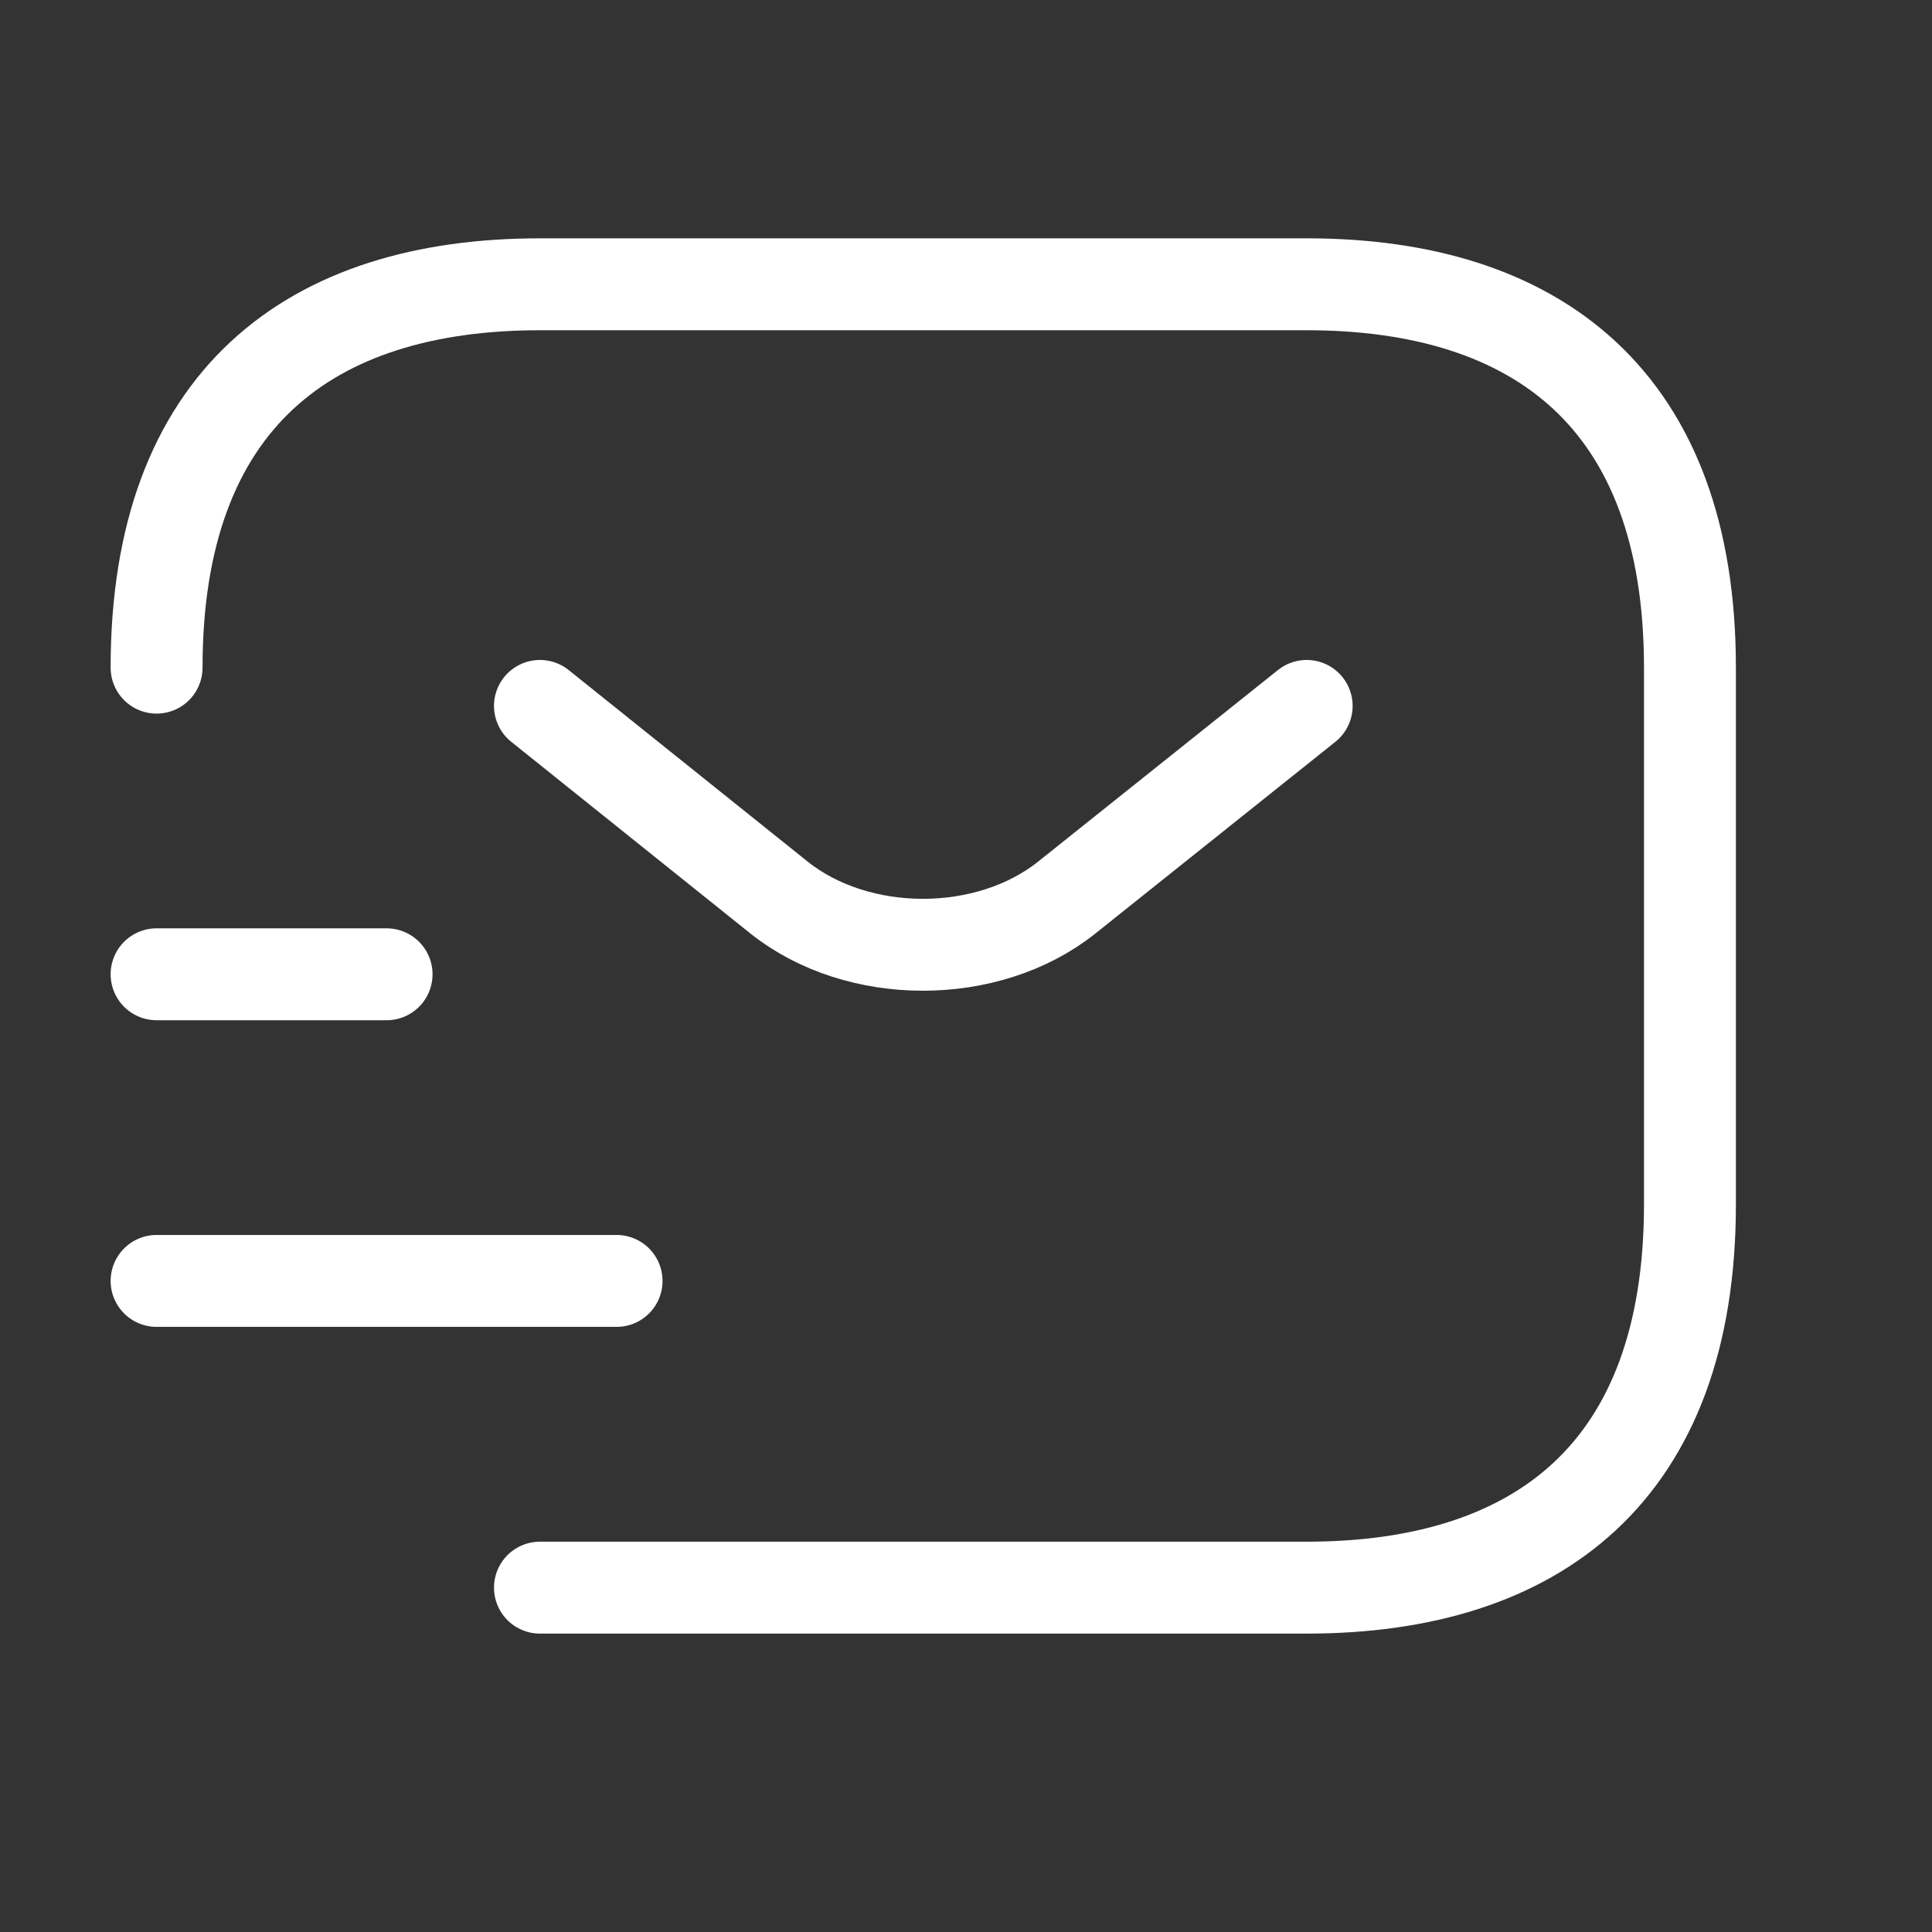
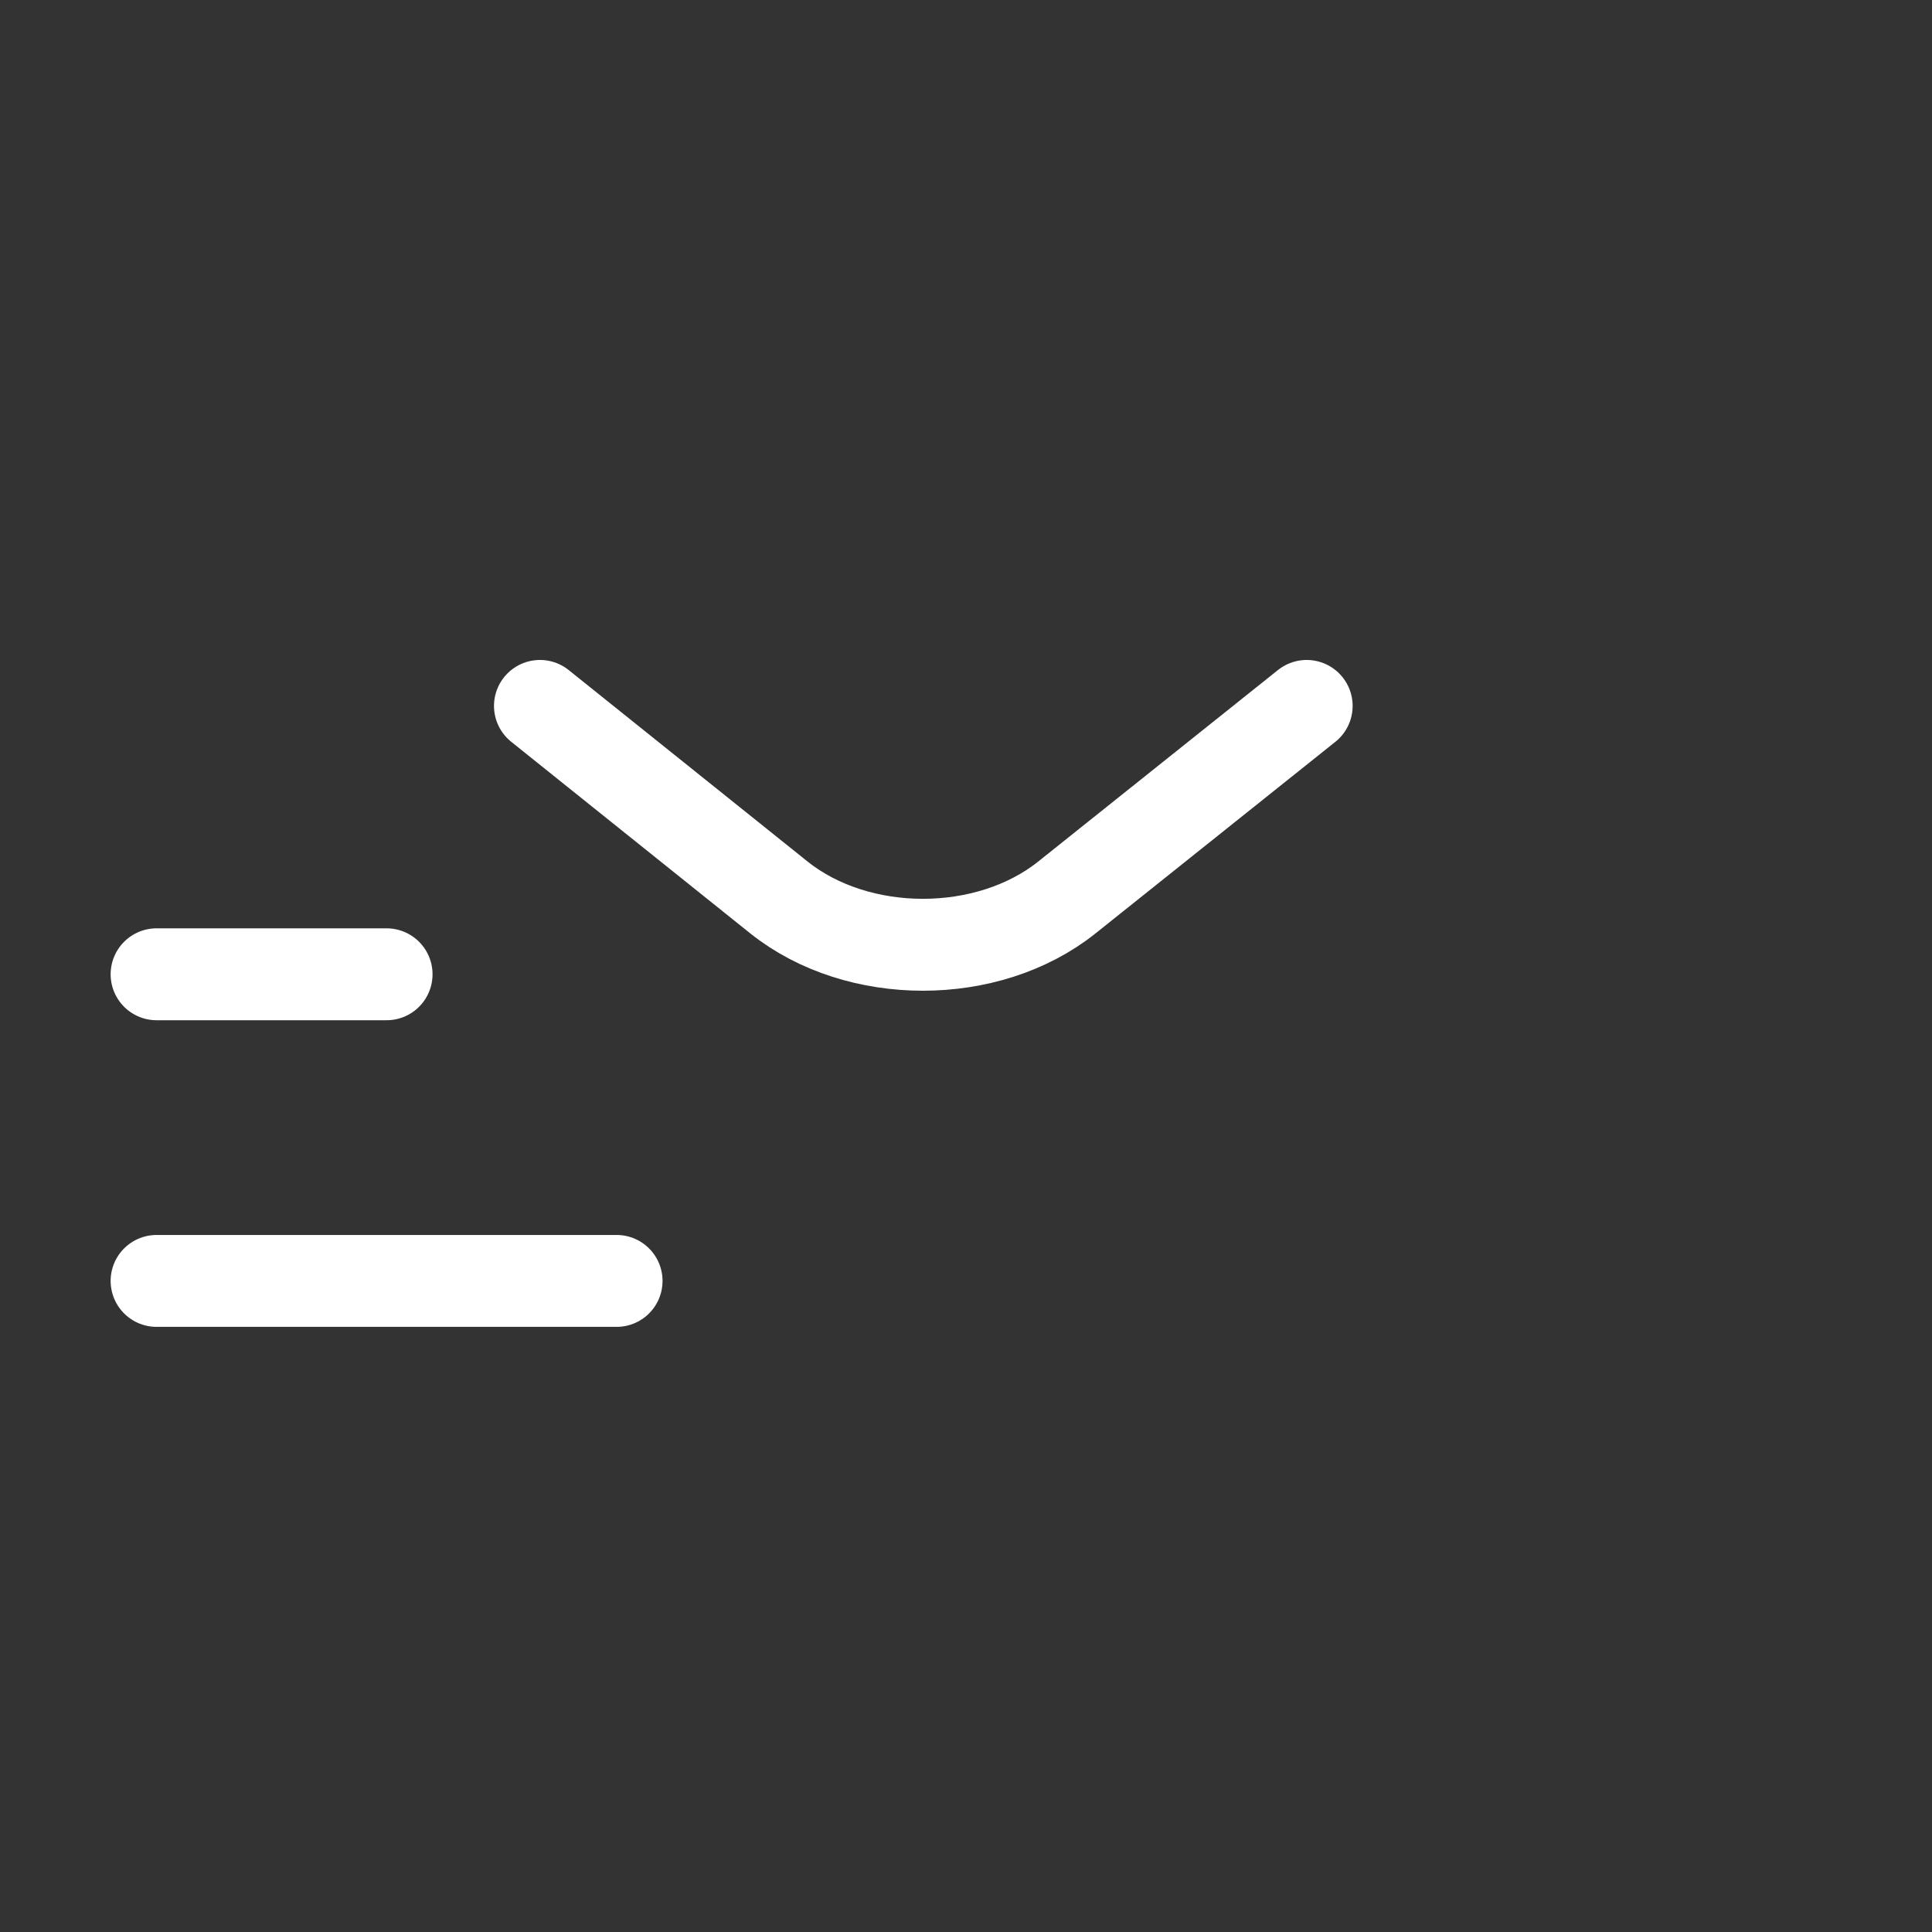
<svg xmlns="http://www.w3.org/2000/svg" width="21" height="21" viewBox="0 0 21 21" fill="none">
  <rect x="0" y="0" width="21" height="21" fill="#333333" stroke="none" />
  <g id="vuesax/linear/sms-tracking">
    <g id="sms-tracking">
-       <path id="Vector" d="M1.702 7.257C1.702 4.34 3.369 3.09 5.869 3.09H14.202C16.702 3.09 18.369 4.34 18.369 7.257V13.09C18.369 16.007 16.702 17.257 14.202 17.257H5.869" stroke="white" stroke-width="0.999" stroke-miterlimit="10" stroke-linecap="round" stroke-linejoin="round" />
      <path id="Vector_2" d="M14.203 7.673L11.594 9.757C10.736 10.44 9.327 10.44 8.469 9.757L5.869 7.673" stroke="white" stroke-width="0.999" stroke-miterlimit="10" stroke-linecap="round" stroke-linejoin="round" />
      <path id="Vector_3" d="M1.702 13.923H6.702" stroke="white" stroke-width="0.999" stroke-miterlimit="10" stroke-linecap="round" stroke-linejoin="round" />
      <path id="Vector_4" d="M1.702 10.59H4.202" stroke="white" stroke-width="0.999" stroke-miterlimit="10" stroke-linecap="round" stroke-linejoin="round" />
    </g>
  </g>
</svg>